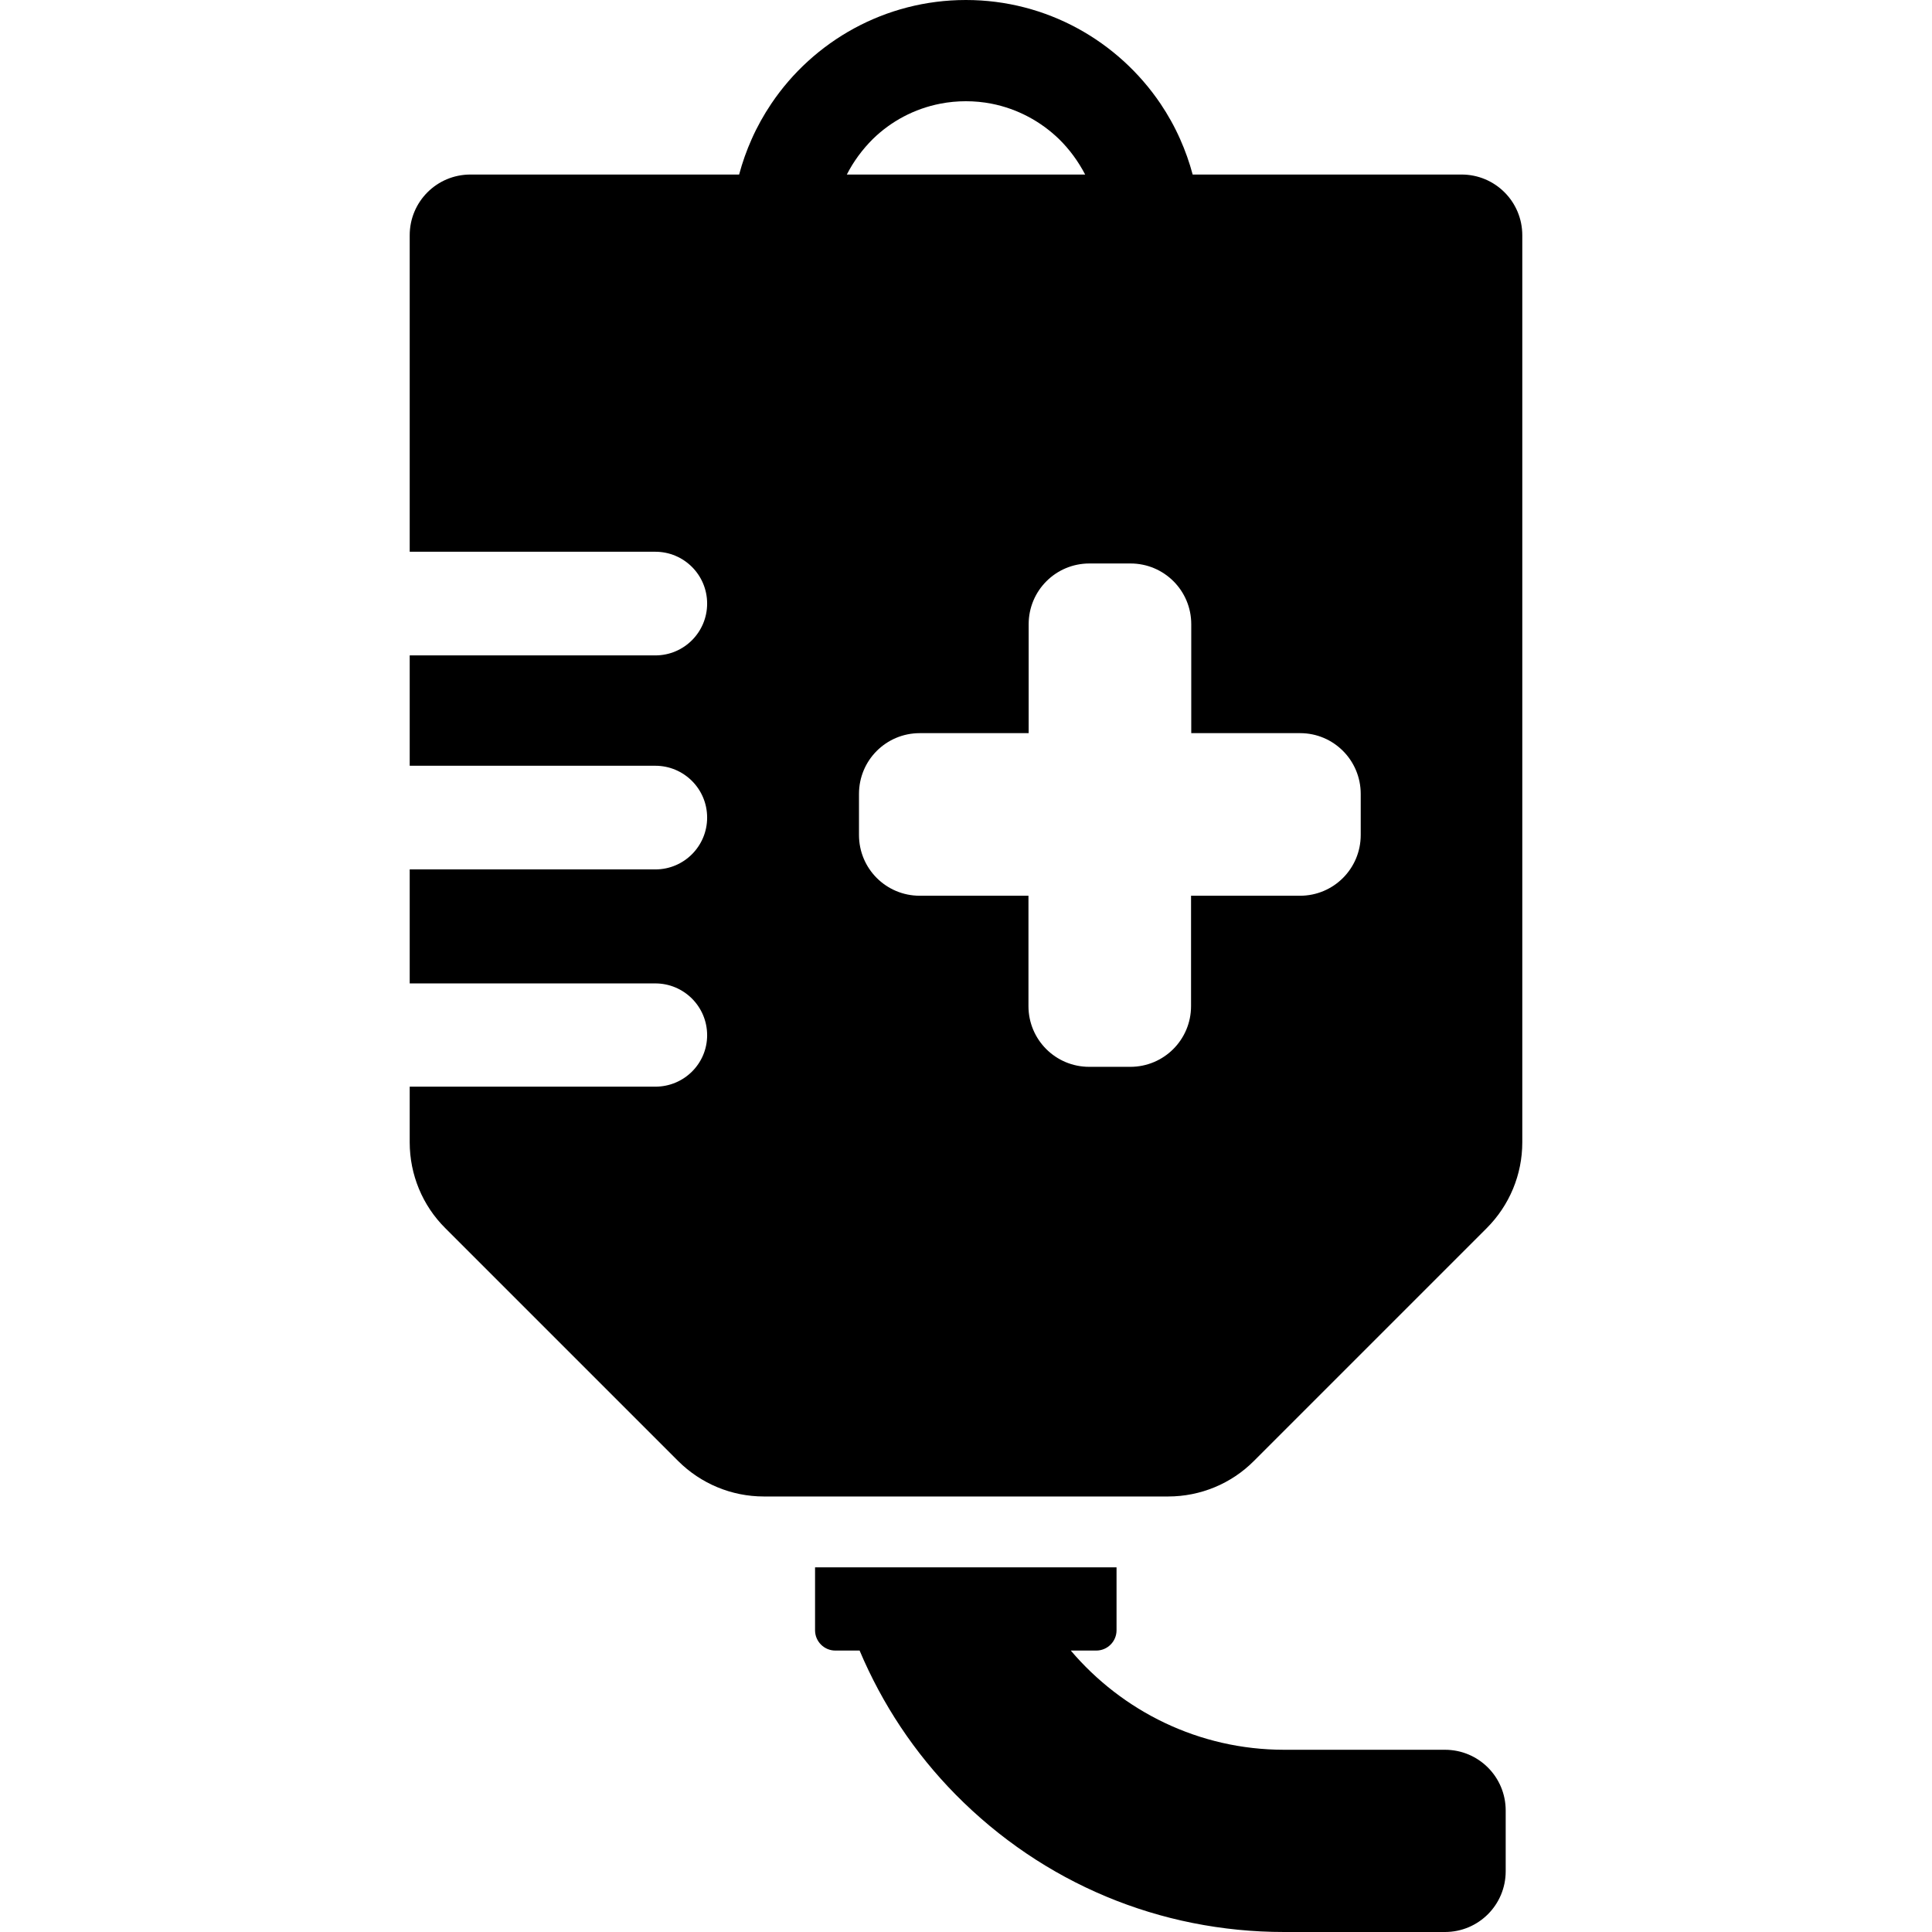
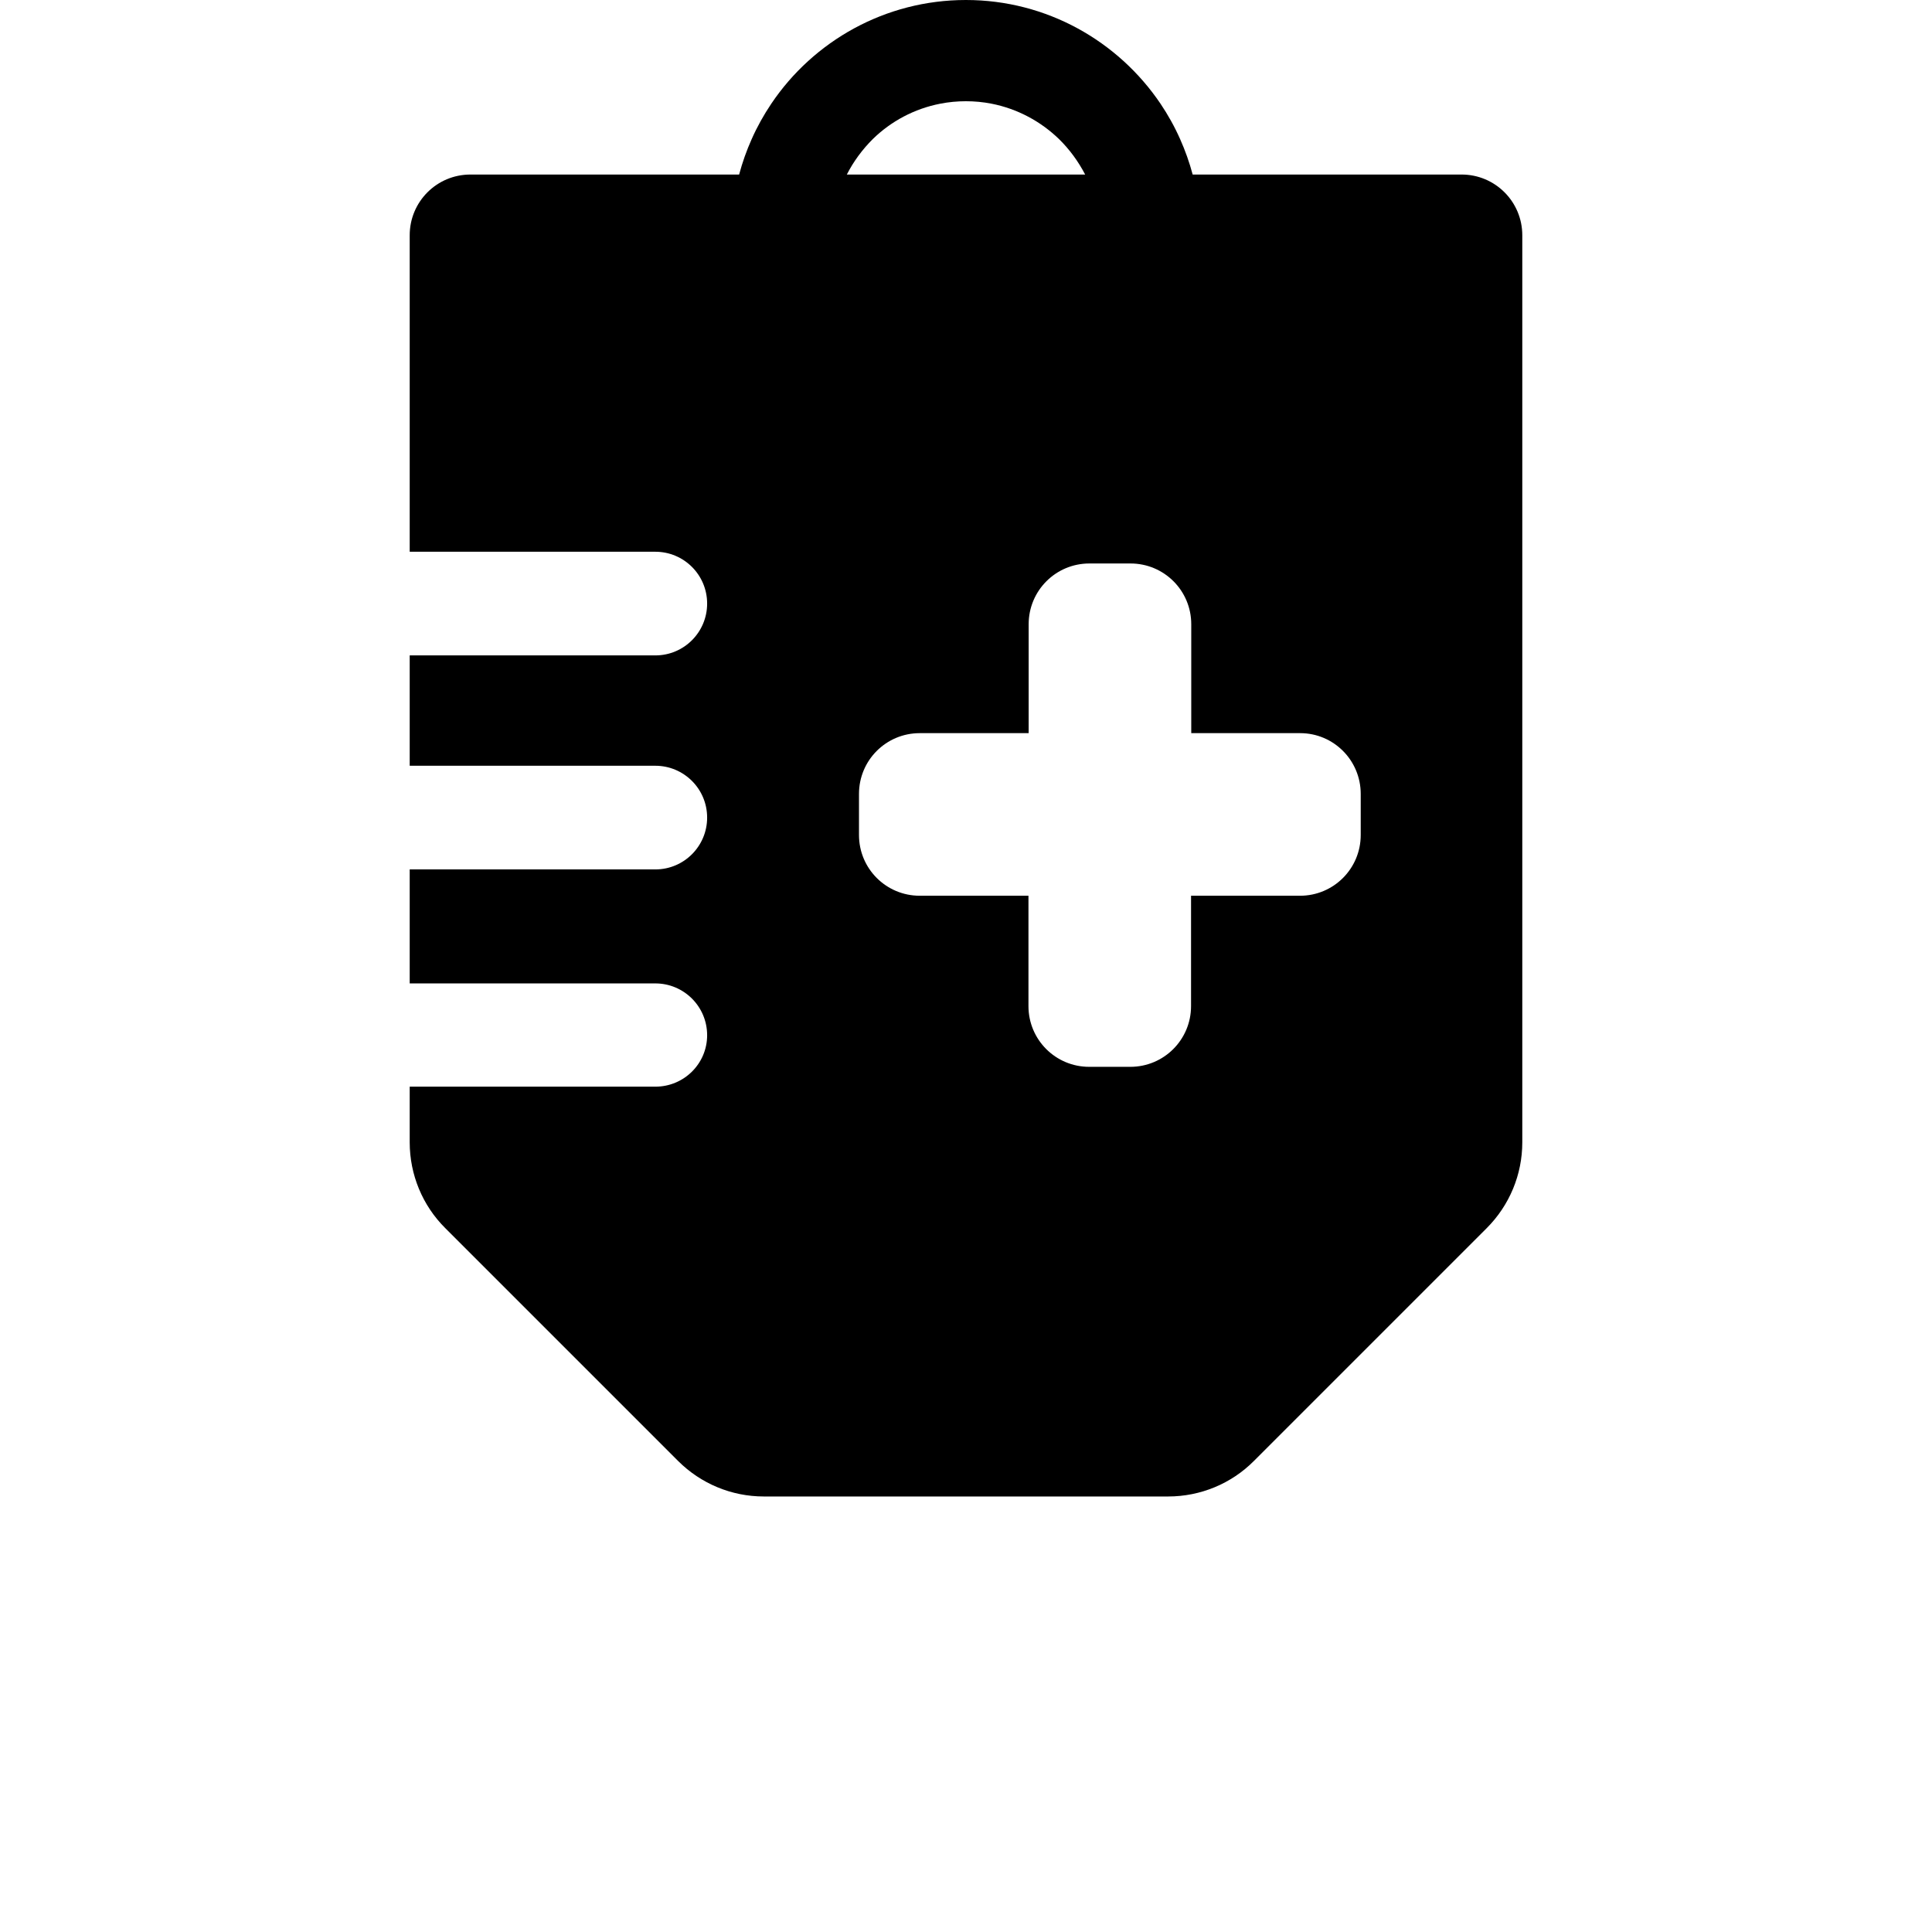
<svg xmlns="http://www.w3.org/2000/svg" fill="#000000" version="1.1" id="Capa_1" width="800px" height="800px" viewBox="0 0 954.2 954.2" xml:space="preserve">
  <g>
    <g>
-       <path d="M551.45,805.2v-31.1h-46.6h-93.3h-9v31.1c0,5.5,4.5,10,10,10h12c11.3,26.7,27.2,50.6,47.4,71.1    c43.201,43.801,100.9,67.9,162.3,67.9h79.4c16.6,0,30-13.4,30-30v-30c0-16.6-13.4-30-30-30h-79.4c-42.201,0-80-19.1-105.4-49h12.6    C546.95,815.2,551.45,810.7,551.45,805.2z" />
      <path d="M323.65,536.7h-121.3v27.5c0,15.9,6.3,31.2,17.6,42.4L334.85,721.5c11.3,11.3,26.5,17.601,42.4,17.601h25.4h4.199h90.1    h54.6h25.4c15.9,0,31.201-6.301,42.4-17.601l114.9-114.899c11.299-11.301,17.6-26.5,17.6-42.4v-448c0-16.6-13.4-30-30-30H589.049    c-1.6-6-3.699-11.9-6.199-17.5c-2.699-6.1-6-12-9.699-17.5C552.25,20.3,516.95,0,477.05,0c-39.899,0-75.3,20.3-96.1,51.2    c-3.7,5.5-7,11.4-9.7,17.5c-2.5,5.6-4.6,11.5-6.2,17.5h-132.7c-16.6,0-30,13.4-30,30v156.3h121.3c14.1,0,25.6,11.4,25.6,25.6l0,0    c0,14.1-11.4,25.6-25.6,25.6h-121.3v54.5h121.3c14.1,0,25.6,11.4,25.6,25.6c0,14.101-11.4,25.601-25.6,25.601h-121.3v56.3h121.3    c14.1,0,25.6,11.4,25.6,25.6C349.25,525.3,337.85,536.7,323.65,536.7z M672.049,392.101v20.3c0,16.6-13.398,30-30,30H588.25v54.5    c0,16.6-13.4,30-30,30H537.95c-16.6,0-30-13.4-30-30v-54.5h-53.7c-16.6,0-30-13.4-30-30v-20.3c0-16.601,13.4-30,30-30h53.799    v-53.8c0-16.6,13.4-30,30-30h20.301c16.6,0,30,13.4,30,30v53.8h53.801C658.651,362.1,672.049,375.5,672.049,392.101z M431.05,68.7    c9-8.8,20.5-15,33.4-17.5c4.1-0.8,8.3-1.2,12.6-1.2c4.3,0,8.5,0.4,12.601,1.2c12.799,2.5,24.299,8.7,33.398,17.5    c5.201,5.1,9.5,11,12.9,17.5h-117.7C421.55,79.7,425.95,73.8,431.05,68.7z" />
    </g>
  </g>
</svg>